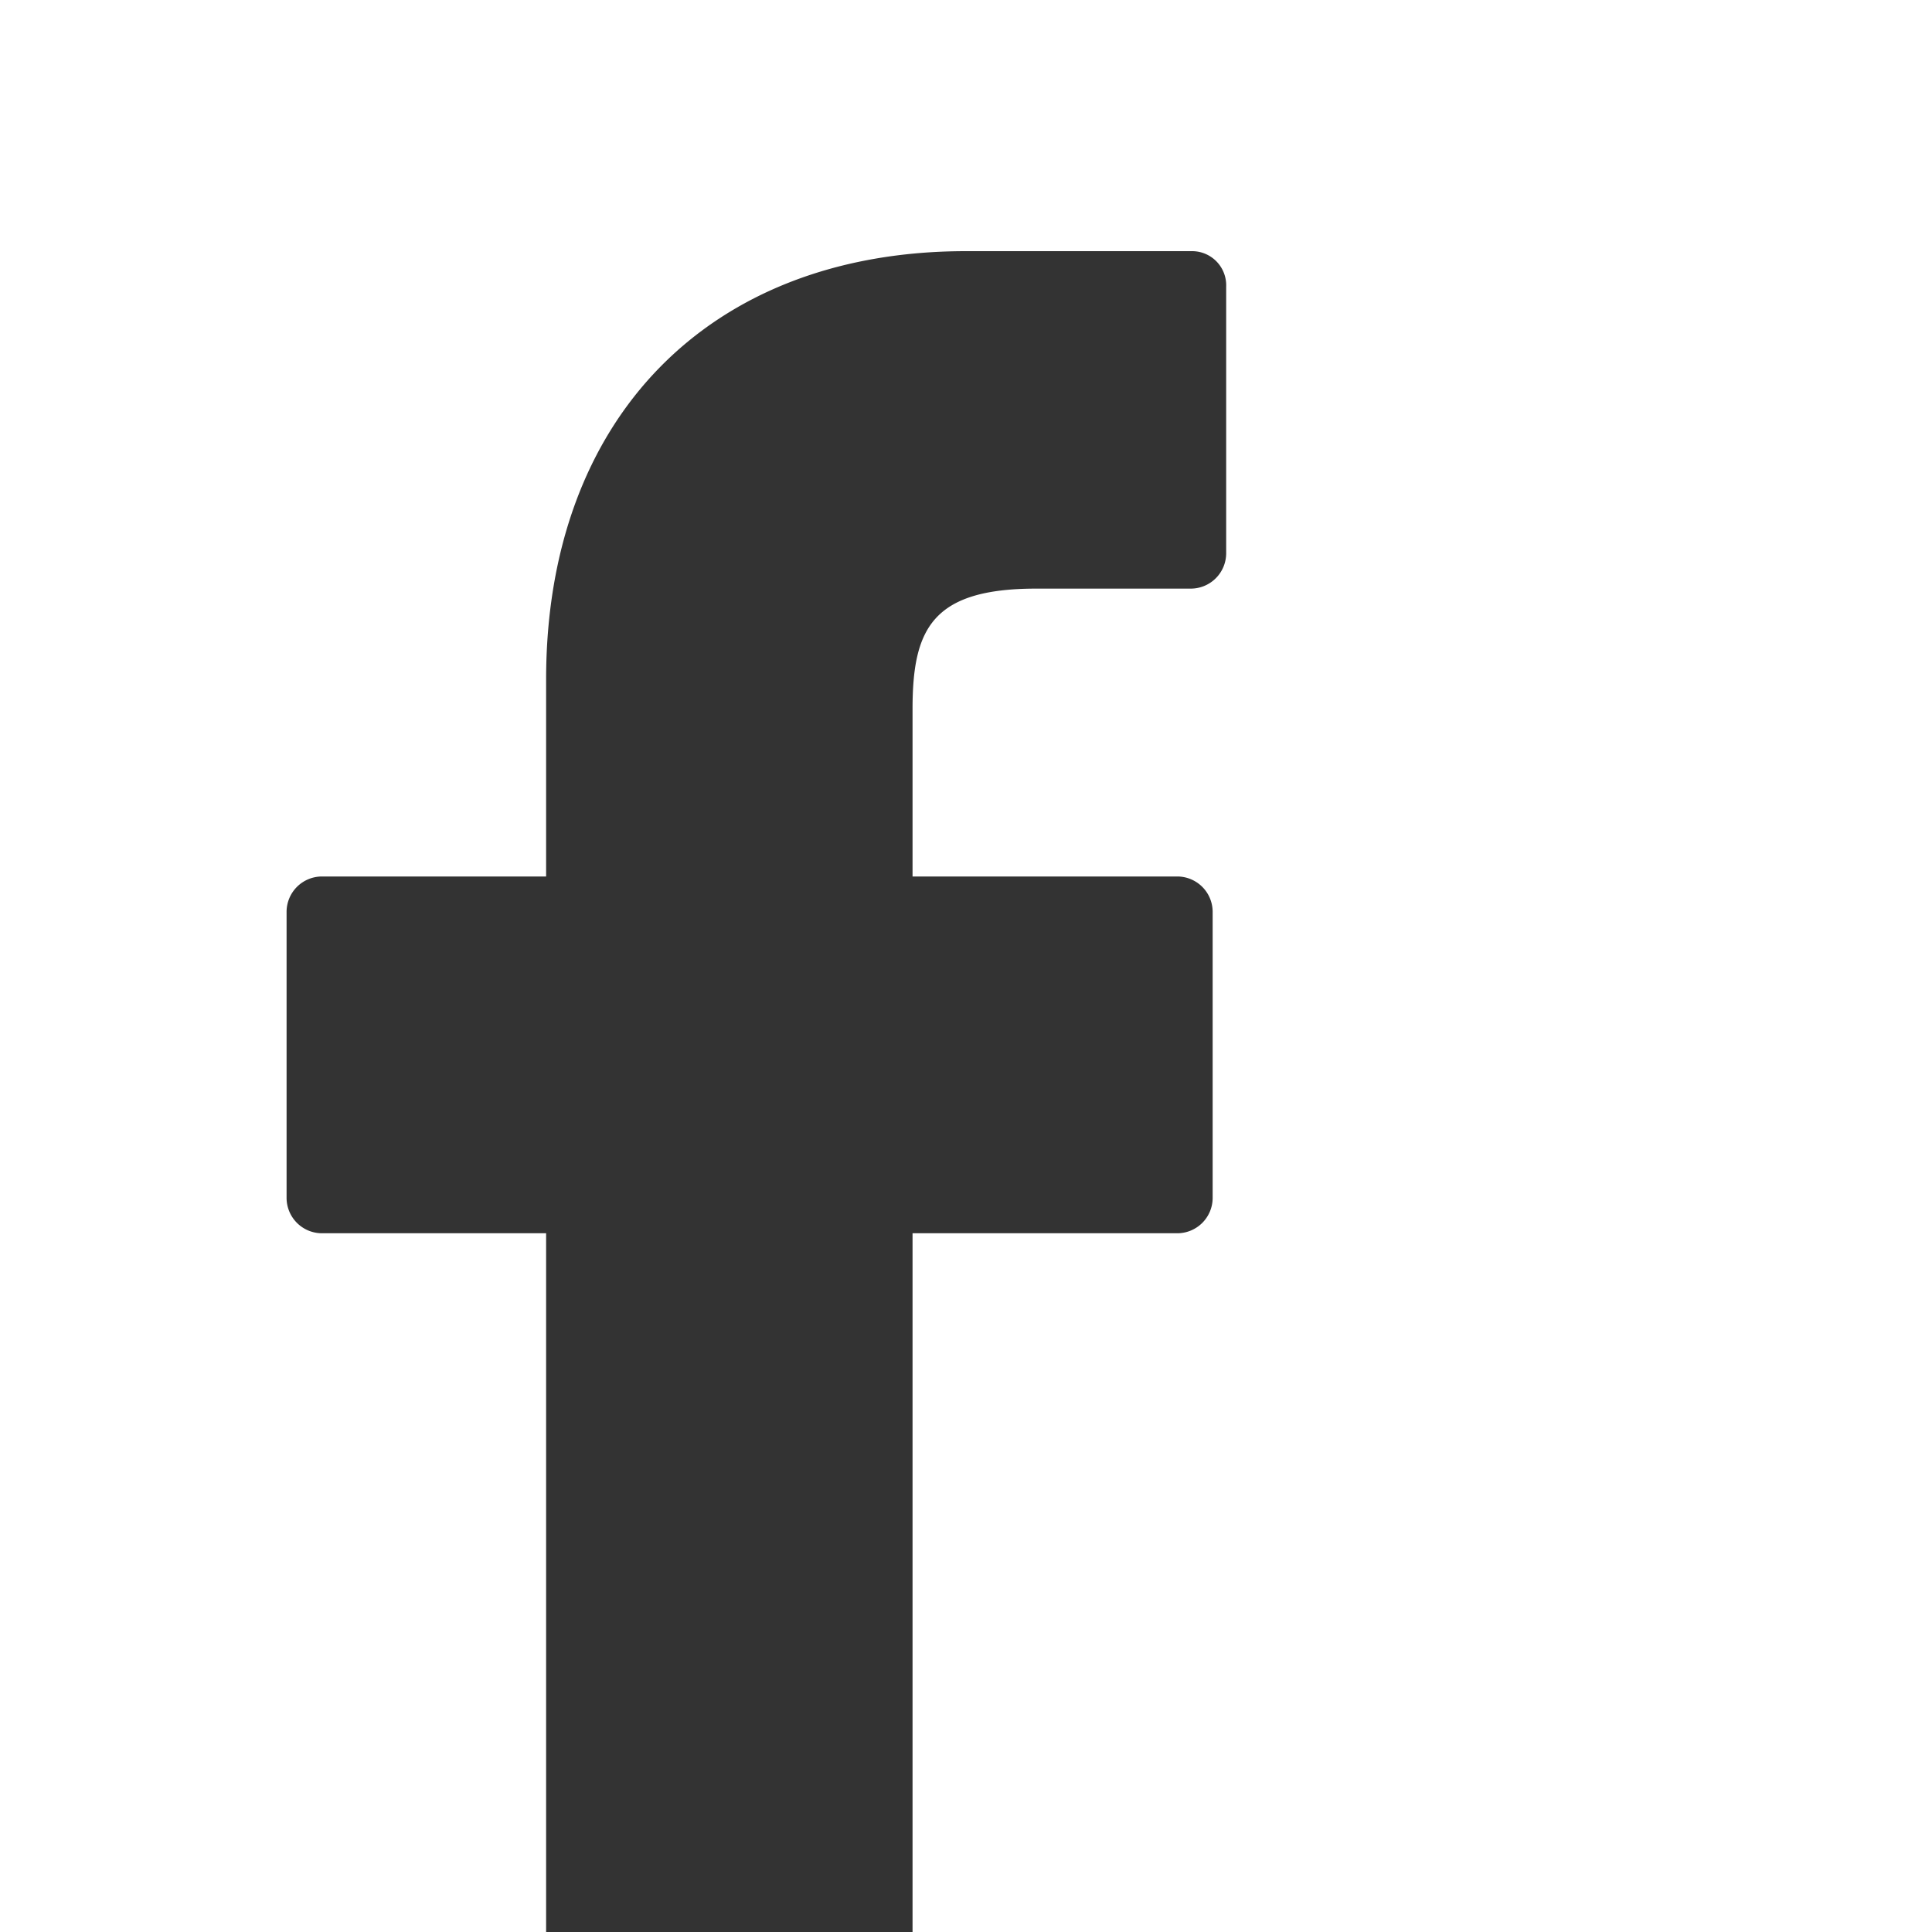
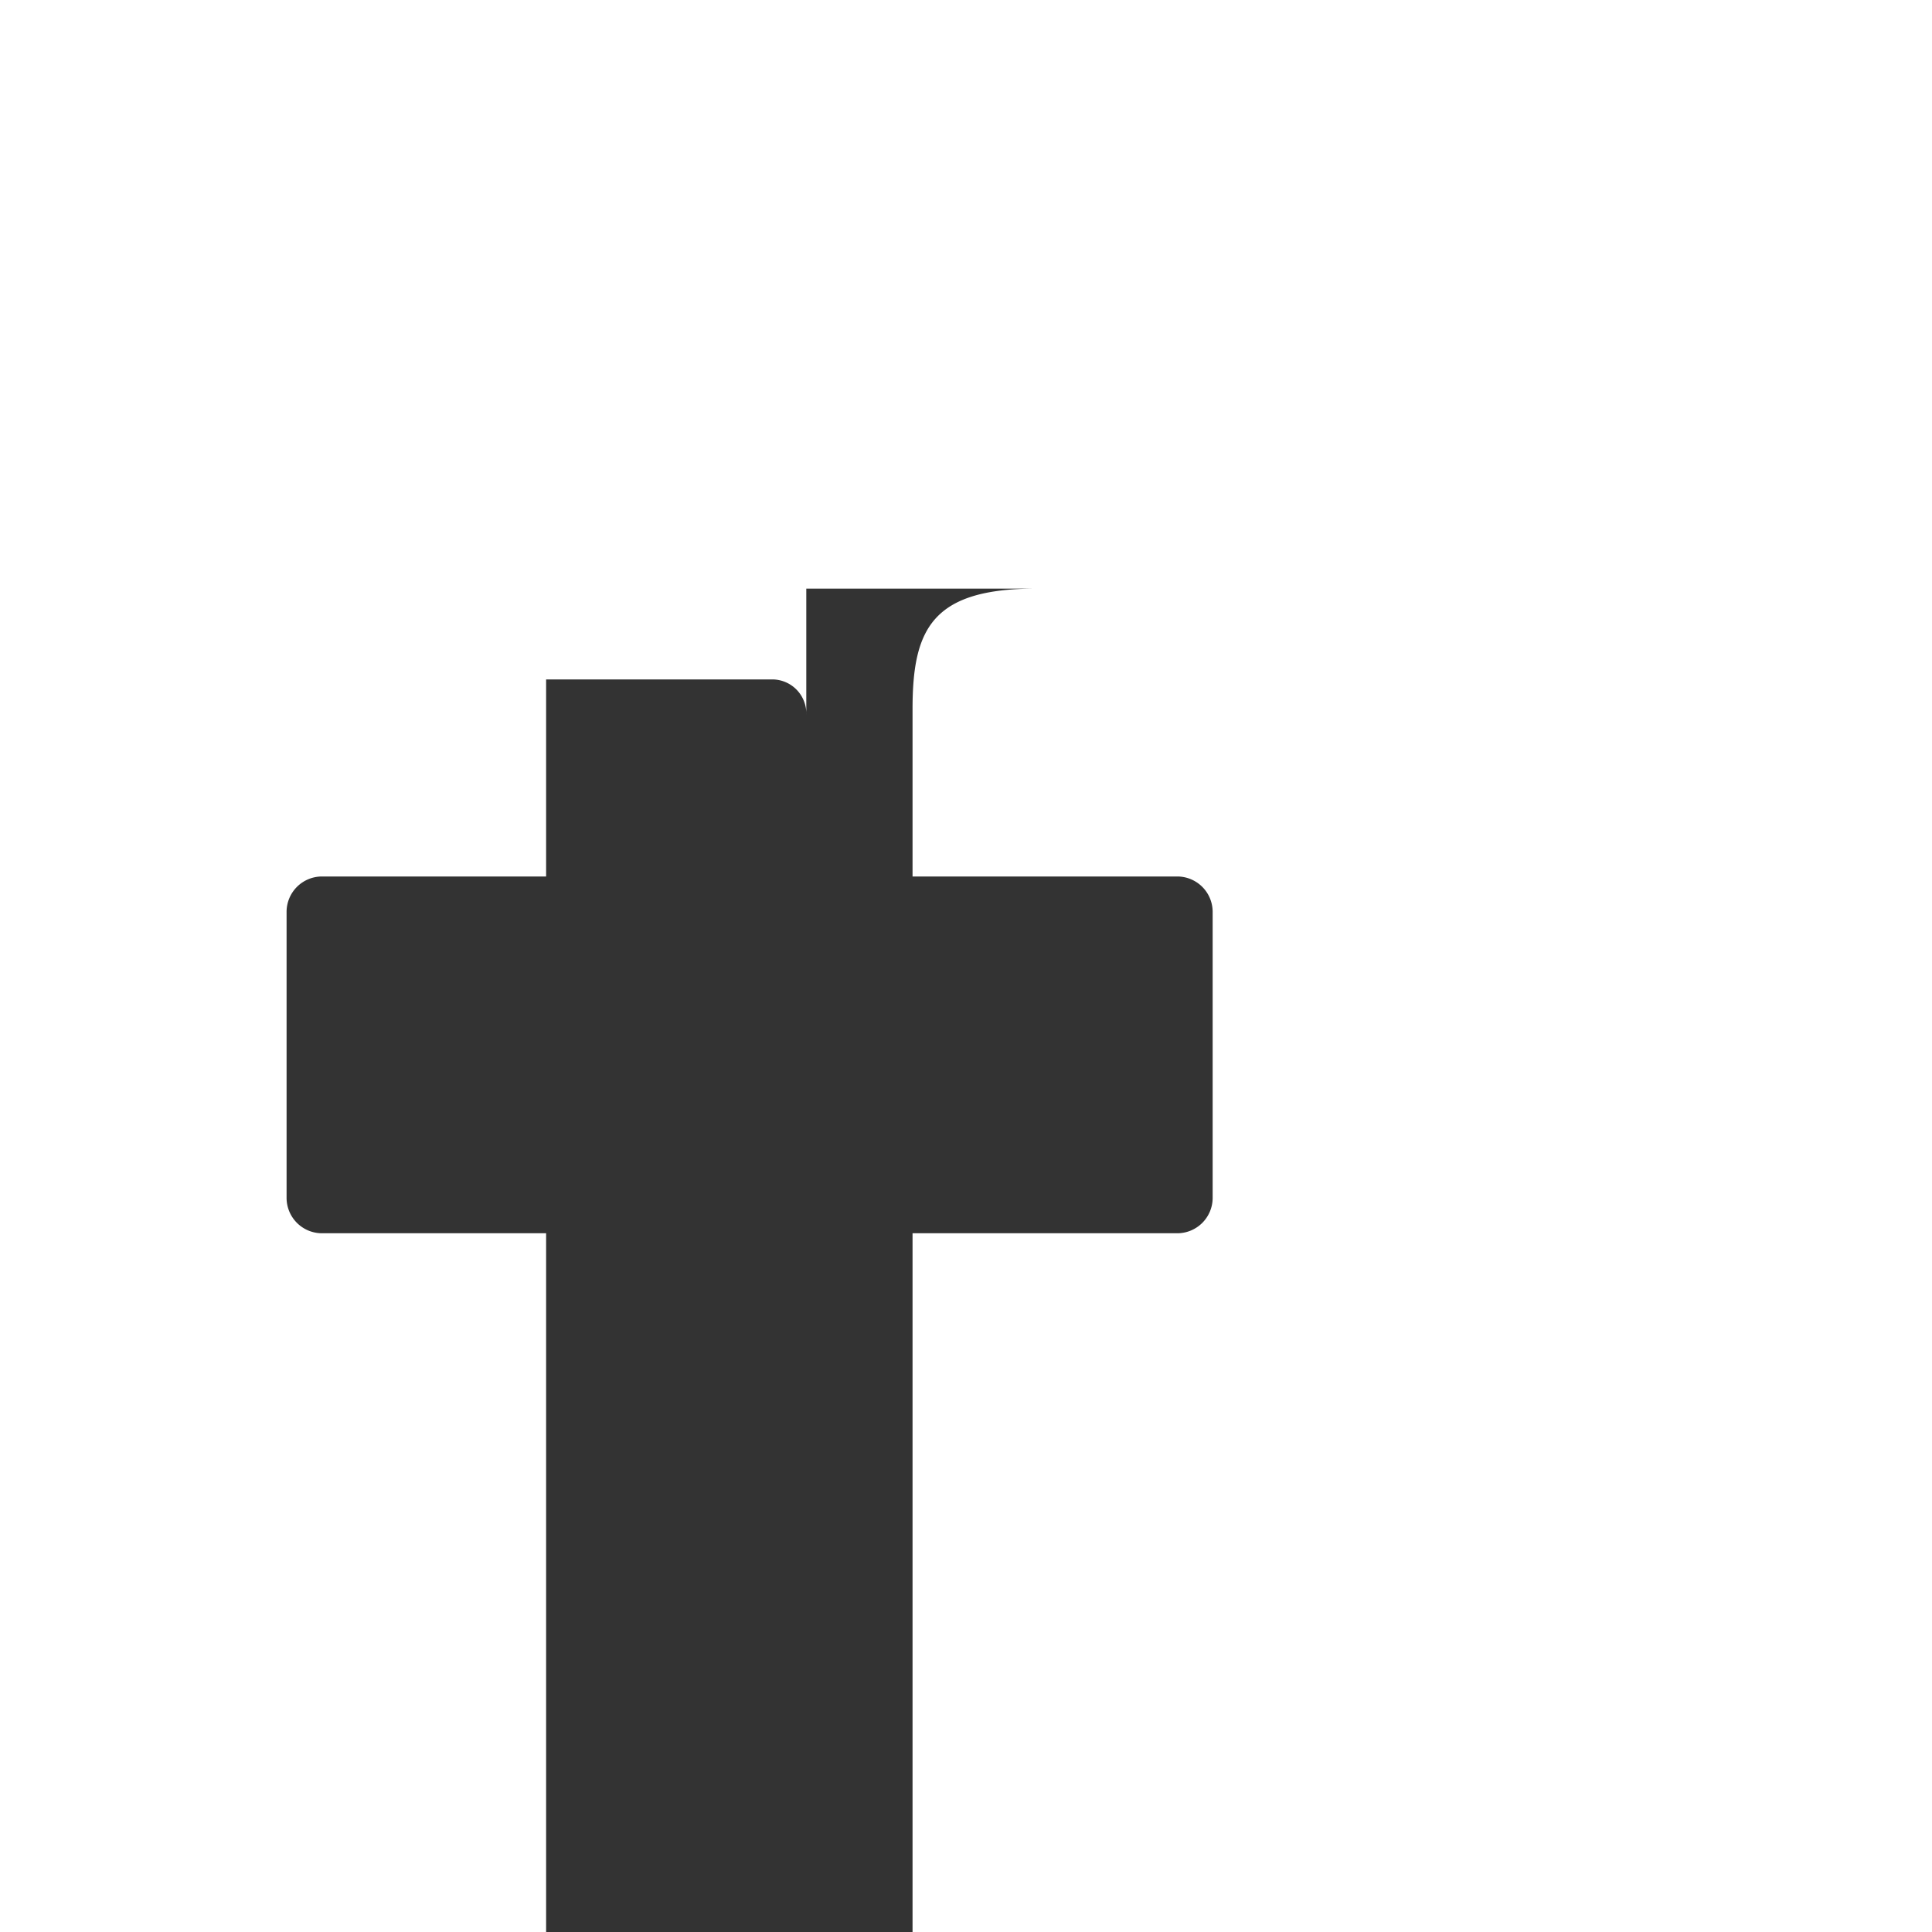
<svg xmlns="http://www.w3.org/2000/svg" id="Laag_1" data-name="Laag 1" viewBox="0 0 30 30">
  <rect x="0" y="0" width="30" height="30" fill="#333333" stroke="none" />
  <defs>
    <style>.cls-1{fill:#fff;}</style>
  </defs>
-   <path class="cls-1" d="M30,0H0V30H8.48V19.15H5a.55.55,0,0,1-.55-.55V14.16A.55.55,0,0,1,5,13.61H8.48V10.55C8.48,6.51,11,3.9,15,3.9h3.52a.53.53,0,0,1,.52.55V8.59a.55.55,0,0,1-.55.55H16.09c-1.62,0-1.92.63-1.92,1.87v2.6h4.11a.55.55,0,0,1,.55.55V18.6a.55.55,0,0,1-.55.55H14.17V30H30Z" />
+   <path class="cls-1" d="M30,0H0V30H8.48V19.15H5a.55.55,0,0,1-.55-.55V14.16A.55.55,0,0,1,5,13.61H8.48V10.55h3.52a.53.53,0,0,1,.52.55V8.59a.55.55,0,0,1-.55.55H16.09c-1.62,0-1.92.63-1.92,1.87v2.6h4.11a.55.55,0,0,1,.55.55V18.6a.55.55,0,0,1-.55.55H14.17V30H30Z" />
</svg>